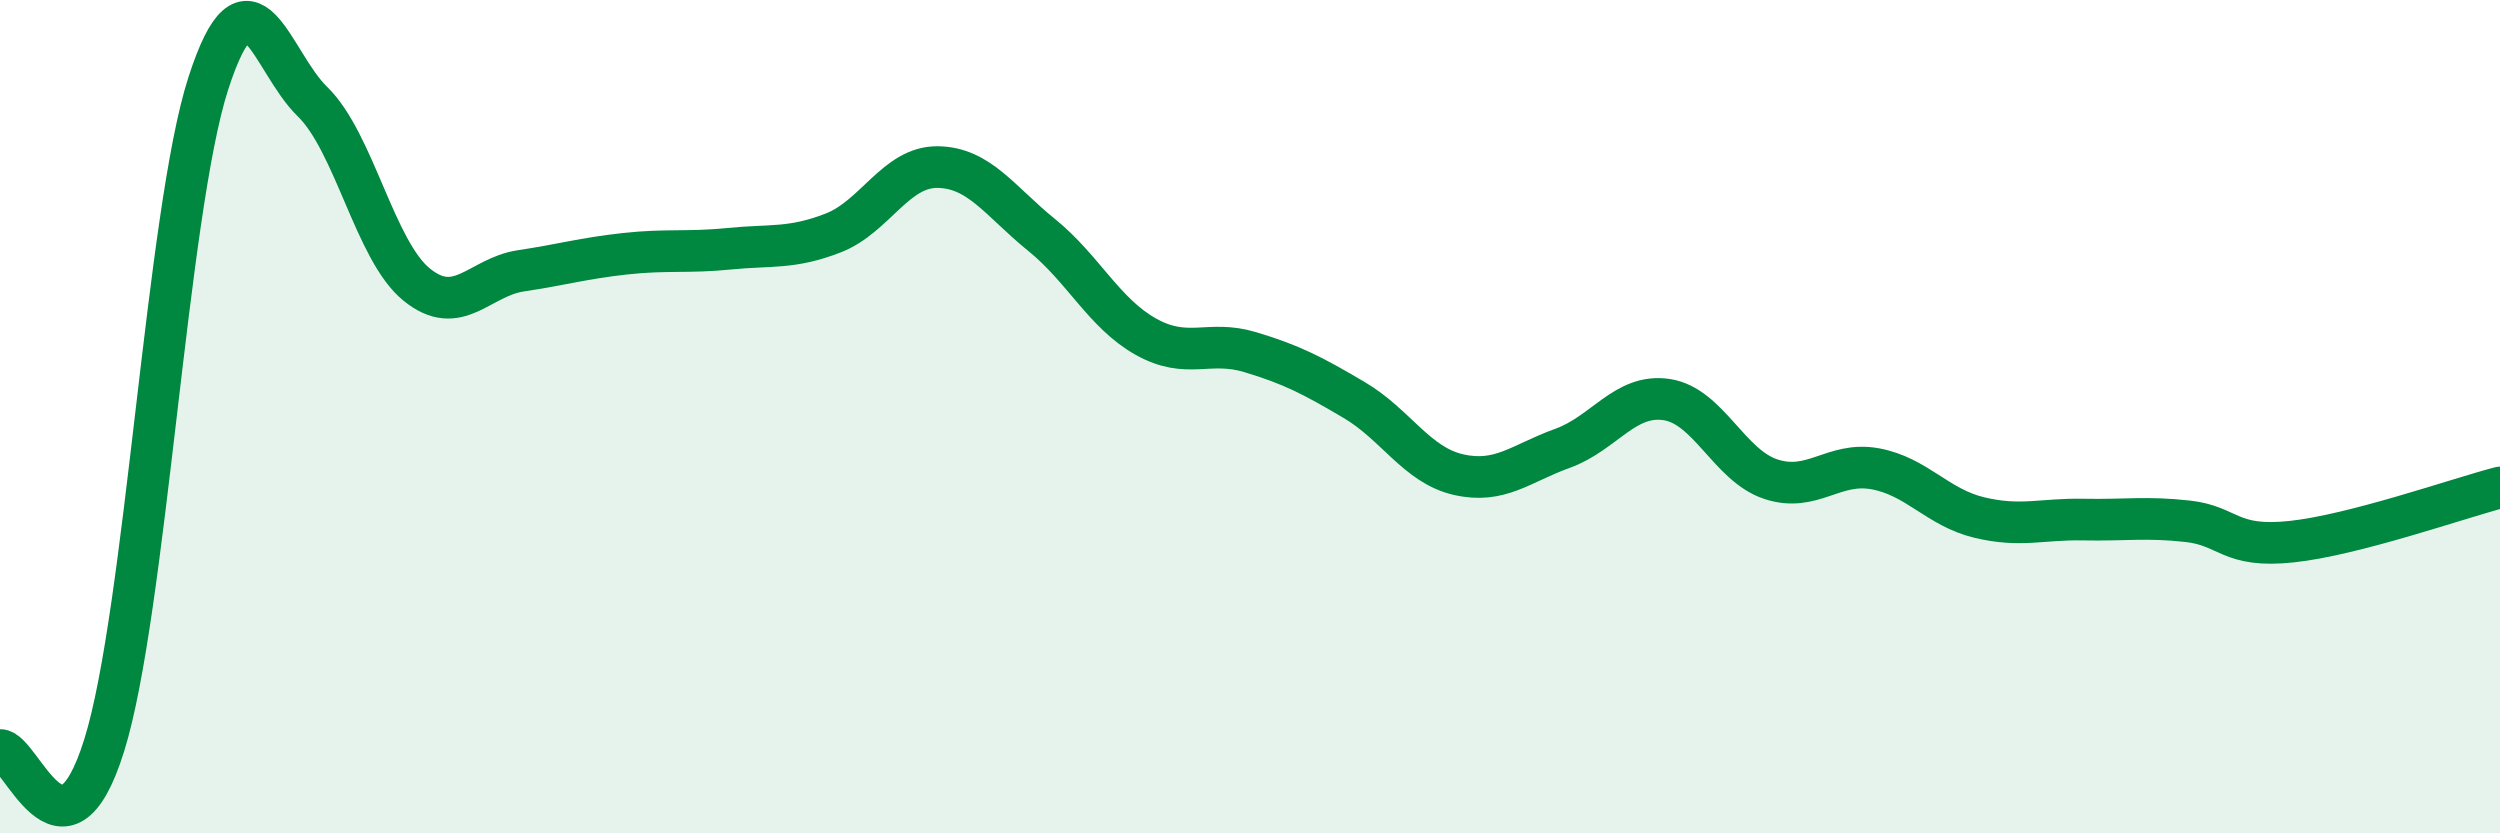
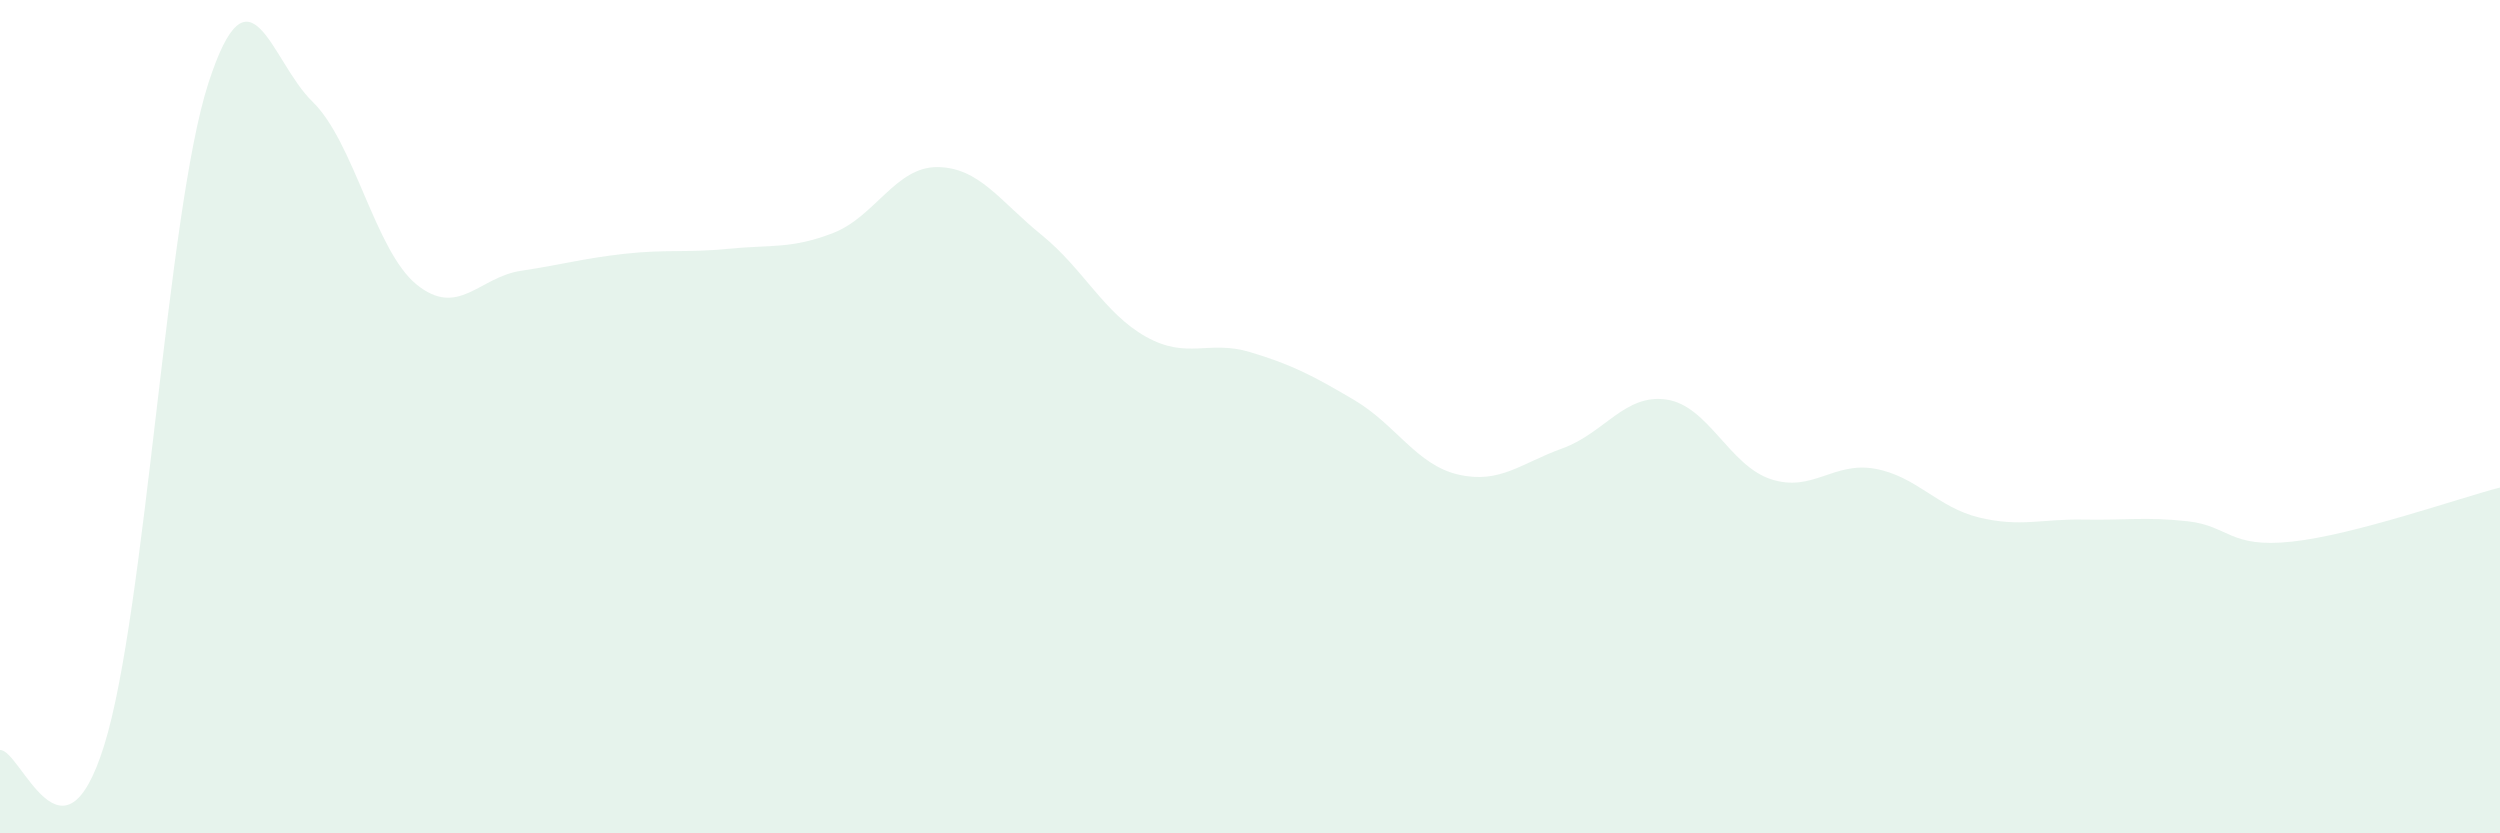
<svg xmlns="http://www.w3.org/2000/svg" width="60" height="20" viewBox="0 0 60 20">
  <path d="M 0,18 C 0.5,17.98 1.5,21.09 2.5,17.89 C 3.5,14.69 4,5.09 5,2 C 6,-1.09 6.5,1.47 7.5,2.44 C 8.5,3.41 9,6.02 10,6.83 C 11,7.64 11.5,6.65 12.5,6.5 C 13.5,6.35 14,6.2 15,6.09 C 16,5.98 16.5,6.07 17.5,5.97 C 18.5,5.87 19,5.98 20,5.59 C 21,5.2 21.5,4 22.5,4.01 C 23.5,4.02 24,4.83 25,5.64 C 26,6.45 26.5,7.52 27.5,8.08 C 28.5,8.64 29,8.15 30,8.45 C 31,8.75 31.5,9.01 32.5,9.6 C 33.5,10.19 34,11.16 35,11.39 C 36,11.62 36.5,11.12 37.5,10.76 C 38.5,10.4 39,9.44 40,9.59 C 41,9.74 41.5,11.17 42.5,11.5 C 43.5,11.83 44,11.07 45,11.25 C 46,11.43 46.5,12.18 47.5,12.42 C 48.5,12.66 49,12.45 50,12.47 C 51,12.49 51.5,12.4 52.5,12.51 C 53.5,12.62 53.5,13.16 55,13 C 56.5,12.84 59,11.96 60,11.7L60 20L0 20Z" fill="#008740" opacity="0.1" stroke-linecap="round" stroke-linejoin="round" />
-   <path d="M 0,18 C 0.5,17.98 1.5,21.09 2.5,17.89 C 3.5,14.69 4,5.09 5,2 C 6,-1.09 6.5,1.47 7.5,2.44 C 8.5,3.41 9,6.02 10,6.83 C 11,7.64 11.5,6.65 12.5,6.5 C 13.5,6.35 14,6.2 15,6.09 C 16,5.98 16.5,6.07 17.5,5.97 C 18.5,5.87 19,5.98 20,5.59 C 21,5.2 21.5,4 22.5,4.01 C 23.5,4.02 24,4.83 25,5.64 C 26,6.45 26.5,7.52 27.5,8.08 C 28.5,8.64 29,8.15 30,8.45 C 31,8.75 31.5,9.01 32.5,9.6 C 33.5,10.19 34,11.16 35,11.39 C 36,11.62 36.5,11.12 37.5,10.76 C 38.5,10.4 39,9.44 40,9.59 C 41,9.74 41.5,11.17 42.5,11.5 C 43.5,11.83 44,11.07 45,11.25 C 46,11.43 46.5,12.18 47.5,12.42 C 48.5,12.66 49,12.45 50,12.47 C 51,12.49 51.5,12.4 52.5,12.51 C 53.5,12.62 53.5,13.16 55,13 C 56.5,12.84 59,11.96 60,11.7" stroke="#008740" stroke-width="1" fill="none" stroke-linecap="round" stroke-linejoin="round" />
</svg>